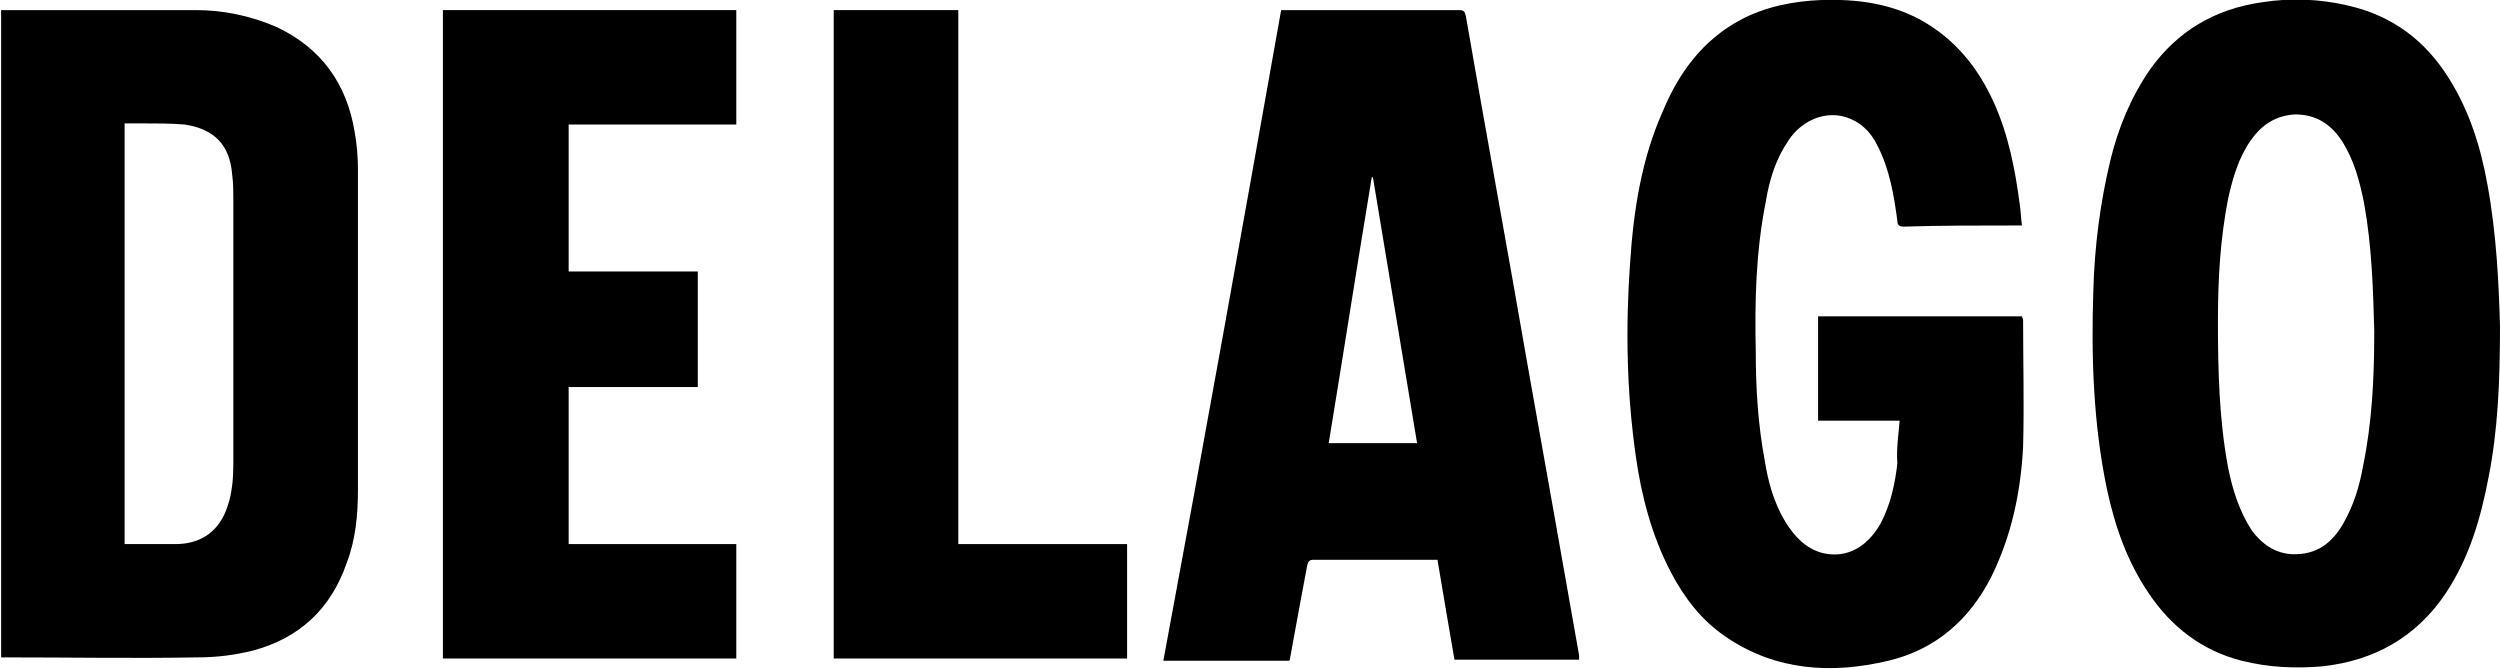
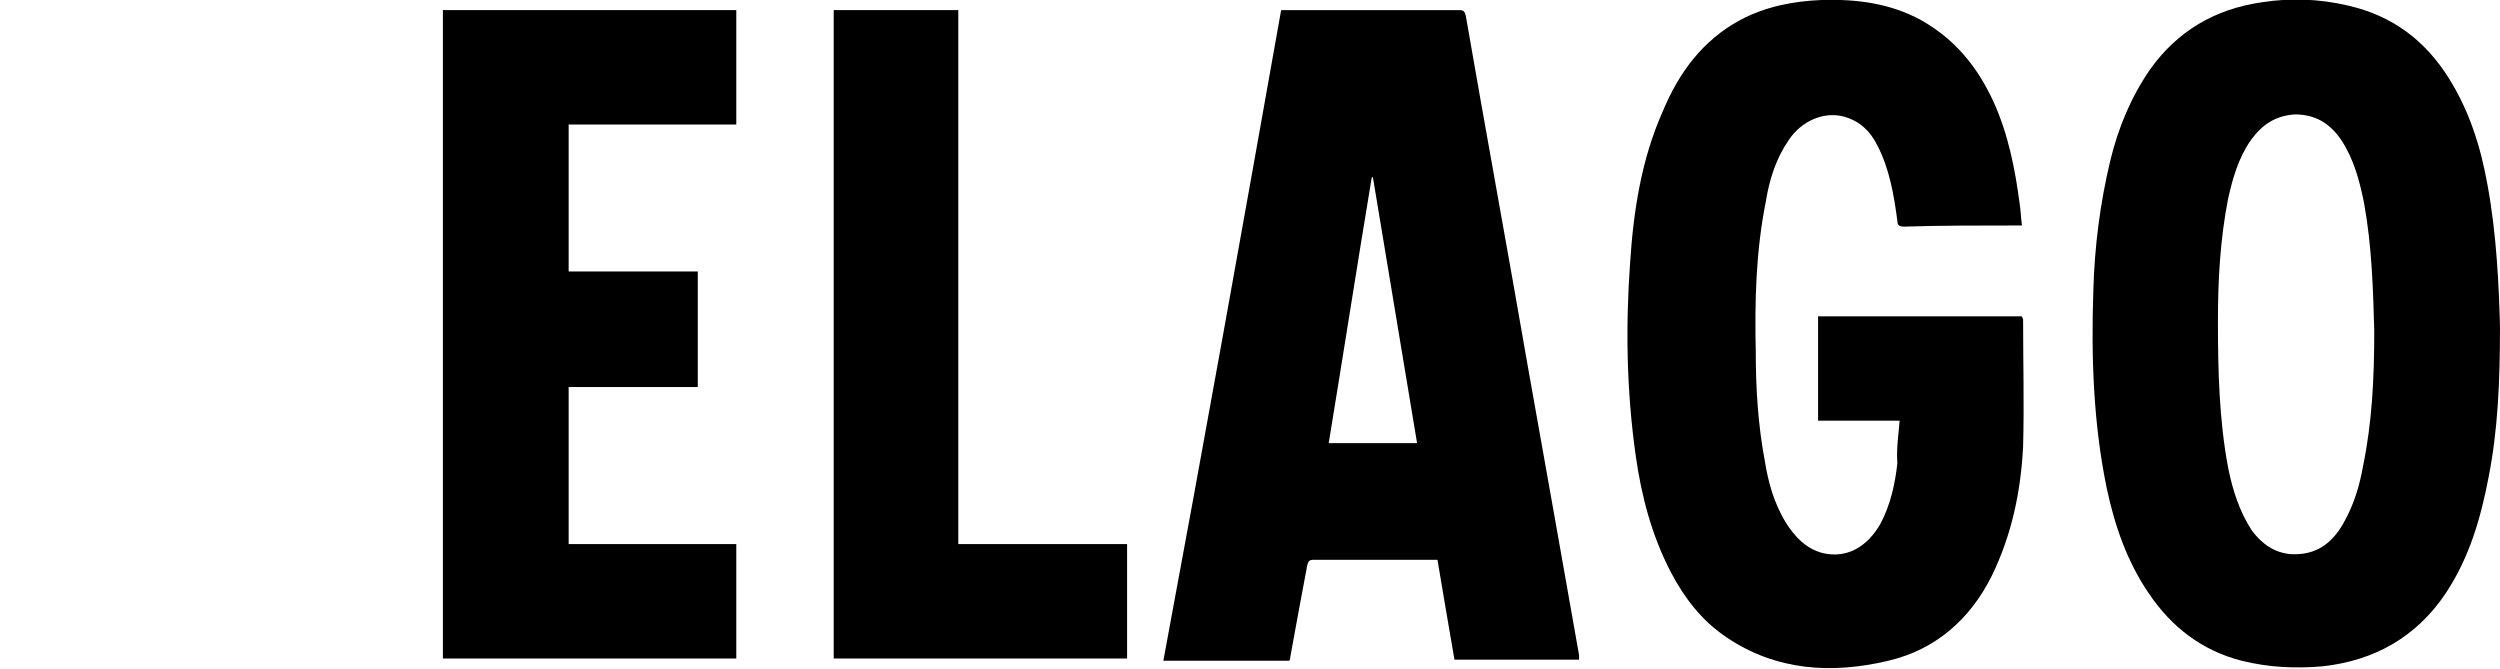
<svg xmlns="http://www.w3.org/2000/svg" preserveAspectRatio="xMidYMid meet" overflow="visible" style="display: block;" viewBox="0 0 172 46" fill="none">
  <g id="Frame" clip-path="url(#clip0_0_4)">
-     <path id="Vector" d="M0 0.695C1.247 0.695 2.416 0.695 3.663 0.695C6.936 0.695 10.209 0.695 13.483 0.695C15.353 0.695 17.223 1.081 19.016 1.852C22.133 3.319 23.848 5.789 24.393 9.03C24.549 9.879 24.627 10.805 24.627 11.654C24.627 18.987 24.627 26.319 24.627 33.651C24.627 35.426 24.471 37.124 23.848 38.745C22.757 41.909 20.575 43.916 17.379 44.765C16.132 45.074 14.885 45.228 13.56 45.228C9.196 45.305 4.754 45.228 0.39 45.228C0.312 45.228 0.234 45.228 0.078 45.228V0.695H0ZM8.573 37.433C9.742 37.433 10.911 37.433 12.08 37.433C13.872 37.433 15.119 36.507 15.665 34.809C15.976 33.883 16.054 32.879 16.054 31.876C16.054 25.856 16.054 19.836 16.054 13.815C16.054 13.198 16.054 12.581 15.976 12.04C15.821 9.956 14.729 8.876 12.703 8.567C11.768 8.49 10.833 8.49 9.82 8.49C9.43 8.49 8.962 8.49 8.573 8.49V37.433Z" fill="black" />
    <path id="Vector_2" d="M172 22.46C172 26.319 171.844 29.638 171.221 32.802C170.675 35.658 169.896 38.359 168.259 40.829C166.233 43.839 163.349 45.46 159.764 45.846C157.894 46 156.101 45.923 154.231 45.46C151.503 44.765 149.399 43.144 147.841 40.829C146.36 38.668 145.502 36.198 144.957 33.651C144.022 29.174 143.866 24.544 144.022 19.99C144.1 16.98 144.489 13.97 145.191 11.037C145.736 8.799 146.594 6.715 147.918 4.785C149.789 2.161 152.361 0.617 155.634 0.154C157.582 -0.154 159.609 -0.077 161.557 0.386C164.596 1.081 166.856 2.779 168.493 5.403C169.896 7.641 170.675 10.111 171.143 12.735C171.766 16.131 171.922 19.604 172 22.46ZM163.349 22.768C163.271 19.99 163.193 16.98 162.648 13.97C162.336 12.426 161.947 10.96 161.089 9.648C160.31 8.49 159.297 7.872 157.894 7.872C156.569 7.95 155.634 8.567 154.855 9.648C153.997 10.883 153.608 12.272 153.296 13.661C152.75 16.44 152.594 19.218 152.594 22.074C152.594 25.47 152.672 28.866 153.296 32.185C153.608 33.728 154.075 35.195 154.932 36.507C155.634 37.433 156.491 38.05 157.66 38.127C159.375 38.205 160.466 37.356 161.245 35.966C161.947 34.731 162.336 33.419 162.57 32.107C163.193 29.097 163.349 26.087 163.349 22.768Z" fill="black" />
    <path id="Vector_3" d="M88.143 0.695C89.858 0.695 91.572 0.695 93.287 0.695C95.625 0.695 98.041 0.695 100.379 0.695C100.691 0.695 100.768 0.772 100.846 1.081C102.249 9.185 103.73 17.211 105.133 25.315C106.302 31.876 107.471 38.436 108.64 45.074C108.64 45.151 108.64 45.228 108.64 45.383H100.067C99.677 43.144 99.288 40.829 98.898 38.513C98.742 38.513 98.664 38.513 98.508 38.513C95.781 38.513 93.131 38.513 90.403 38.513C90.091 38.513 90.014 38.591 89.936 38.899C89.546 40.983 89.156 43.067 88.767 45.228C88.767 45.305 88.767 45.383 88.689 45.46H80.038C82.844 30.409 85.493 15.591 88.143 0.695ZM97.495 30.487C96.482 24.389 95.469 18.292 94.456 12.195H94.378C93.365 18.292 92.43 24.312 91.416 30.487H97.495Z" fill="black" />
    <path id="Vector_4" d="M130.695 28.943H125.084V21.765H139.112C139.112 21.842 139.19 21.919 139.19 21.997C139.19 24.93 139.268 27.785 139.19 30.718C139.034 33.805 138.411 36.815 137.008 39.671C135.527 42.604 133.189 44.688 129.916 45.46C126.019 46.386 122.2 46.154 118.771 43.839C117.057 42.681 115.888 41.138 114.952 39.362C113.628 36.815 112.926 34.114 112.536 31.336C111.913 26.936 111.835 22.537 112.147 18.138C112.381 14.51 112.926 10.96 114.407 7.641C115.498 5.017 117.135 2.779 119.706 1.389C121.421 0.463 123.369 0.077 125.318 8.53994e-10C127.734 -0.077 130.072 0.232 132.176 1.389C134.514 2.701 136.072 4.631 137.164 7.023C138.177 9.262 138.644 11.654 138.956 14.047C139.034 14.51 139.034 14.973 139.112 15.513C138.956 15.513 138.8 15.513 138.644 15.513C136.072 15.513 133.501 15.513 131.007 15.591C130.695 15.591 130.539 15.513 130.539 15.205C130.305 13.43 129.994 11.577 129.136 9.956C128.669 9.03 127.967 8.336 126.876 8.027C125.473 7.641 123.915 8.336 123.058 9.648C122.2 10.883 121.733 12.349 121.499 13.815C120.797 17.289 120.72 20.762 120.797 24.235C120.797 26.705 120.953 29.252 121.421 31.721C121.655 33.188 122.044 34.577 122.824 35.889C123.447 36.893 124.227 37.742 125.396 38.05C127.032 38.436 128.435 37.664 129.37 36.044C130.072 34.731 130.383 33.265 130.539 31.876C130.461 30.872 130.617 29.946 130.695 28.943Z" fill="black" />
    <path id="Vector_5" d="M30.472 0.695H50.657V8.567H39.123V18.678H48.007V26.628H39.123V37.433H50.657V45.305H30.472V0.695Z" fill="black" />
    <path id="Vector_6" d="M77.544 45.305H57.359V0.695H65.932V37.433H77.544V45.305Z" fill="black" />
  </g>
  <defs>
    <clipPath id="clip0_0_4">
      <rect width="172" height="46" fill="white" />
    </clipPath>
  </defs>
</svg>